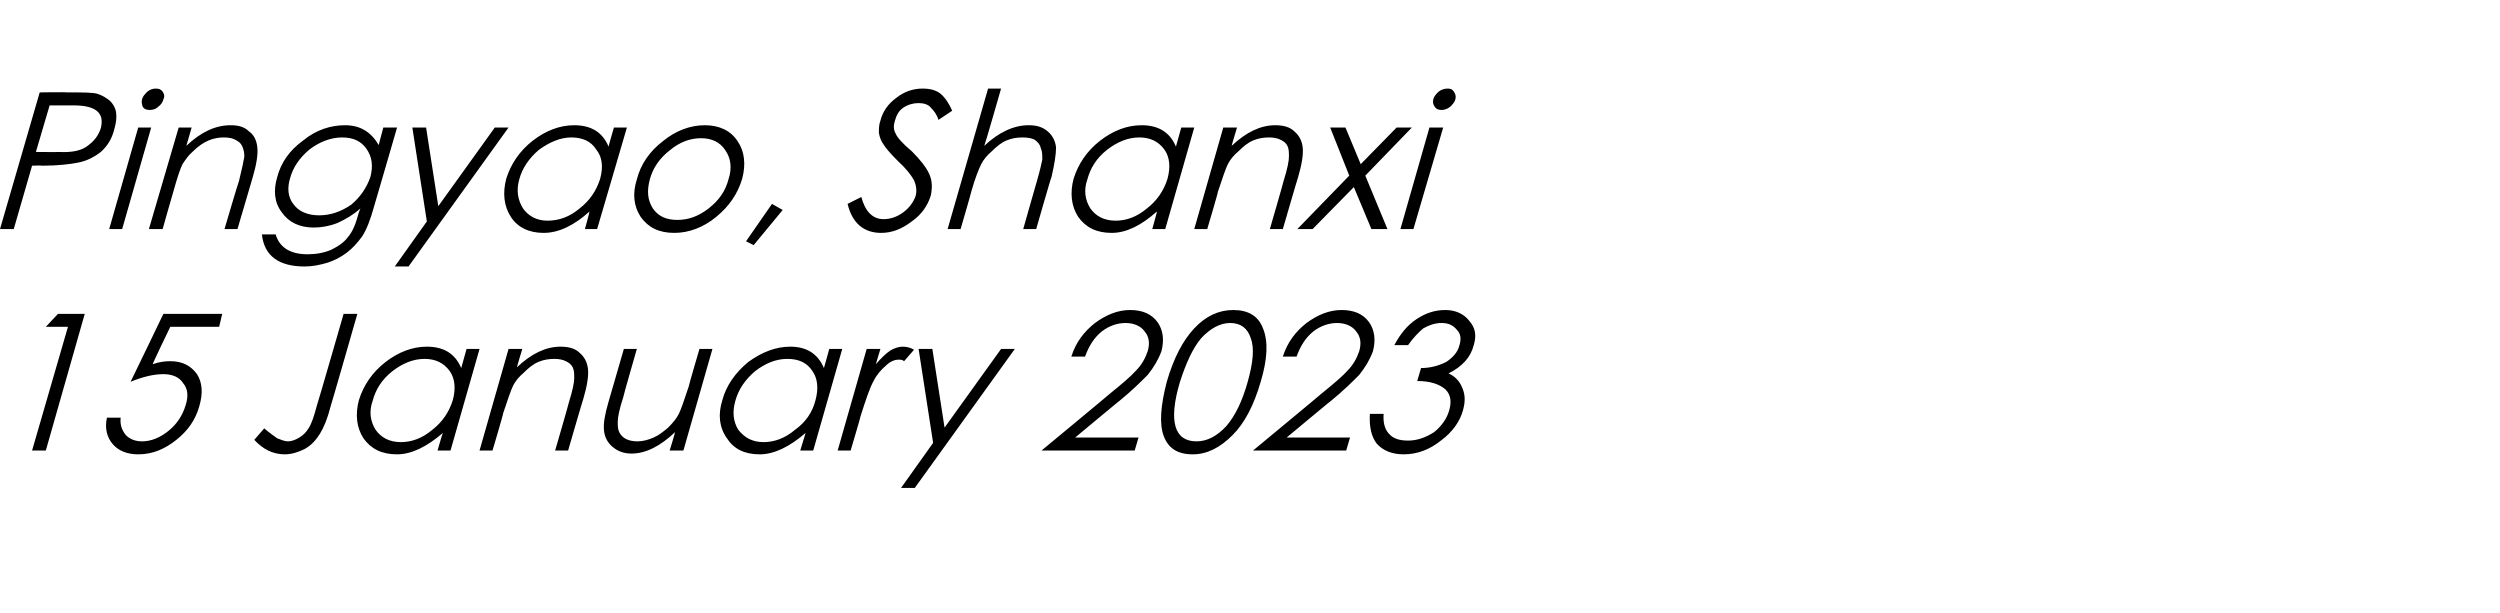
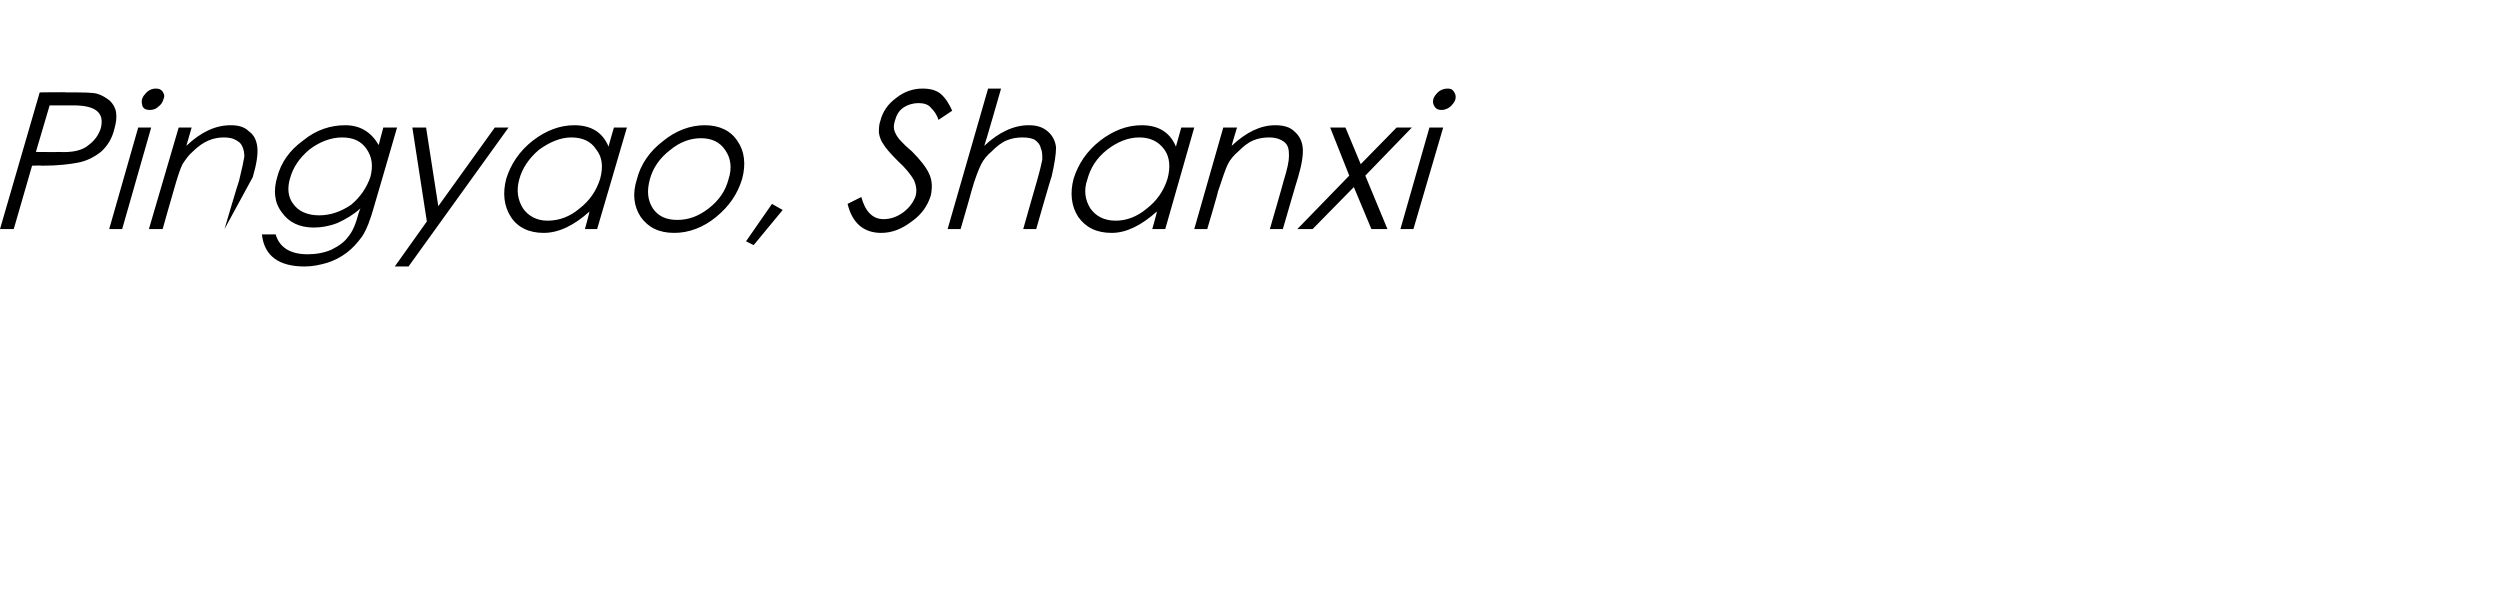
<svg xmlns="http://www.w3.org/2000/svg" version="1.1" width="327.4px" height="80.3px" viewBox="0 -10 327.4 80.3" style="top:-10px">
  <desc>Pingyao, Shanxi 15 January 2023</desc>
  <defs />
  <g id="Polygon138665">
-     <path d="M 7.6 31.1 L 11.1 31.1 L 6 49 L 4.2 49 L 8.9 32.8 L 6 32.8 L 7.6 31.1 Z M 29.1 31.1 L 28.7 32.8 L 22.3 32.8 C 22.3 32.8 19.95 37.65 20 37.7 C 20.8 37.4 21.6 37.3 22.3 37.3 C 23.9 37.3 25 37.9 25.8 39 C 26.5 40.1 26.6 41.5 26.1 43.2 C 25.6 45 24.6 46.4 23.1 47.6 C 21.6 48.8 20 49.5 18.1 49.5 C 16.6 49.5 15.5 49 14.8 48.2 C 14 47.3 13.7 46.1 14 44.7 C 14 44.7 15.8 44.7 15.8 44.7 C 15.7 45.7 16 46.4 16.5 47 C 17 47.5 17.7 47.8 18.6 47.8 C 19.8 47.8 21 47.3 22.1 46.4 C 23.2 45.5 23.9 44.4 24.3 43.1 C 24.7 41.9 24.6 40.9 24 40.2 C 23.5 39.4 22.6 39 21.4 39 C 20.2 39 18.8 39.3 17.1 40 C 17.14 39.95 21.4 31.1 21.4 31.1 L 29.1 31.1 Z M 45 31.1 L 46.8 31.1 C 46.8 31.1 43.34 43.18 43.3 43.2 C 42.9 44.8 42.4 46 41.9 46.8 C 41.4 47.6 40.8 48.3 39.9 48.8 C 39.1 49.2 38.2 49.5 37.3 49.5 C 35.7 49.5 34.4 48.8 33.3 47.6 C 33.3 47.6 34.6 46.1 34.6 46.1 C 35.3 46.7 35.9 47.1 36.3 47.4 C 36.8 47.6 37.3 47.8 37.7 47.8 C 38.2 47.8 38.7 47.6 39.2 47.3 C 39.7 47 40.1 46.6 40.4 46.1 C 40.8 45.5 41.1 44.6 41.5 43.1 C 41.54 43.1 45 31.1 45 31.1 Z M 62.8 35.7 L 59 49 L 57.3 49 C 57.3 49 57.95 46.73 58 46.7 C 55.9 48.5 53.9 49.5 52 49.5 C 50 49.5 48.6 48.8 47.6 47.4 C 46.7 46 46.5 44.3 47 42.4 C 47.6 40.5 48.7 38.8 50.5 37.4 C 52.2 36.1 54 35.4 55.9 35.4 C 58.1 35.4 59.6 36.3 60.4 38.2 C 60.41 38.15 61.1 35.7 61.1 35.7 L 62.8 35.7 Z M 59.3 42.4 C 59.7 40.9 59.6 39.6 58.9 38.6 C 58.1 37.5 57 37 55.6 37 C 54.1 37 52.7 37.6 51.4 38.6 C 50 39.7 49.2 41 48.8 42.5 C 48.3 43.9 48.5 45.2 49.2 46.3 C 49.9 47.3 51 47.9 52.5 47.9 C 53.9 47.9 55.3 47.4 56.6 46.3 C 57.9 45.3 58.8 44 59.3 42.4 Z M 66.6 35.7 L 68.4 35.7 C 68.4 35.7 67.67 38.1 67.7 38.1 C 69.6 36.3 71.5 35.4 73.4 35.4 C 74.4 35.4 75.3 35.6 75.9 36.2 C 76.5 36.7 76.9 37.4 77 38.3 C 77.1 39.2 76.9 40.5 76.4 42.2 C 76.38 42.18 74.4 49 74.4 49 L 72.7 49 C 72.7 49 74.54 42.68 74.5 42.7 C 75 41.1 75.2 40.1 75.2 39.5 C 75.2 39 75.2 38.5 75 38.1 C 74.8 37.7 74.5 37.5 74.1 37.3 C 73.7 37.1 73.2 37 72.6 37 C 71.9 37 71.2 37.1 70.5 37.4 C 69.8 37.7 69.2 38.2 68.6 38.8 C 68 39.3 67.5 39.9 67.2 40.5 C 66.9 41.1 66.5 42.3 65.9 44.1 C 65.95 44.13 64.5 49 64.5 49 L 62.8 49 L 66.6 35.7 Z M 89.5 49 L 87.7 49 C 87.7 49 88.43 46.63 88.4 46.6 C 86.5 48.4 84.6 49.4 82.7 49.4 C 81.7 49.4 80.9 49.1 80.2 48.5 C 79.6 48 79.2 47.3 79.1 46.4 C 79 45.5 79.2 44.3 79.7 42.6 C 79.72 42.55 81.7 35.7 81.7 35.7 L 83.4 35.7 C 83.4 35.7 81.57 42.05 81.6 42.1 C 81.1 43.6 80.9 44.7 80.9 45.2 C 80.9 45.8 80.9 46.2 81.1 46.6 C 81.3 47 81.6 47.3 82 47.5 C 82.4 47.7 82.9 47.8 83.5 47.8 C 84.2 47.8 84.9 47.6 85.6 47.3 C 86.3 47 86.9 46.5 87.5 46 C 88.1 45.4 88.6 44.8 88.9 44.2 C 89.2 43.6 89.6 42.4 90.2 40.6 C 90.16 40.6 91.6 35.7 91.6 35.7 L 93.3 35.7 L 89.5 49 Z M 110.3 35.7 L 106.5 49 L 104.8 49 C 104.8 49 105.48 46.73 105.5 46.7 C 103.4 48.5 101.4 49.5 99.5 49.5 C 97.5 49.5 96.1 48.8 95.2 47.4 C 94.2 46 94 44.3 94.6 42.4 C 95.1 40.5 96.3 38.8 98 37.4 C 99.8 36.1 101.6 35.4 103.5 35.4 C 105.6 35.4 107.1 36.3 107.9 38.2 C 107.93 38.15 108.6 35.7 108.6 35.7 L 110.3 35.7 Z M 106.8 42.4 C 107.2 40.9 107.1 39.6 106.4 38.6 C 105.7 37.5 104.6 37 103.1 37 C 101.6 37 100.2 37.6 98.9 38.6 C 97.6 39.7 96.7 41 96.3 42.5 C 95.9 43.9 96 45.2 96.7 46.3 C 97.5 47.3 98.5 47.9 100 47.9 C 101.4 47.9 102.8 47.4 104.1 46.3 C 105.5 45.3 106.4 44 106.8 42.4 Z M 113.5 35.7 L 115.3 35.7 C 115.3 35.7 114.7 37.65 114.7 37.7 C 115.4 36.9 116 36.3 116.6 35.9 C 117.1 35.6 117.7 35.4 118.2 35.4 C 118.7 35.4 119.2 35.5 119.7 35.8 C 119.7 35.8 118.4 37.3 118.4 37.3 C 118.2 37.1 117.9 37.1 117.7 37.1 C 117.2 37.1 116.6 37.3 116 37.9 C 115.4 38.4 114.8 39.1 114.4 39.9 C 113.9 40.8 113.4 42.3 112.7 44.5 C 112.74 44.5 111.4 49 111.4 49 L 109.7 49 L 113.5 35.7 Z M 120.3 35.7 L 122.1 35.7 L 123.7 46 L 131.1 35.7 L 132.9 35.7 L 119.8 53.9 L 118 53.9 L 122.2 48 L 120.3 35.7 Z M 142.1 36.7 C 142.1 36.7 140.3 36.7 140.3 36.7 C 140.9 34.8 142 33.4 143.4 32.3 C 144.9 31.2 146.4 30.6 148 30.6 C 149.6 30.6 150.8 31.1 151.6 32.2 C 152.3 33.2 152.5 34.5 152.1 36 C 151.7 37.1 151.1 38.1 150.3 39.1 C 149.4 40 148.2 41.2 146.6 42.5 C 146.63 42.45 140.8 47.3 140.8 47.3 L 149.1 47.3 L 148.6 49 L 136.4 49 C 136.4 49 145.34 41.6 145.3 41.6 C 146.9 40.3 148.1 39.3 148.8 38.5 C 149.5 37.8 150 36.9 150.3 36 C 150.6 35 150.5 34.1 149.9 33.4 C 149.4 32.7 148.5 32.3 147.4 32.3 C 146.3 32.3 145.2 32.7 144.3 33.4 C 143.3 34.2 142.6 35.3 142.1 36.7 Z M 156.2 49.5 C 154.2 49.5 153 48.7 152.4 47.1 C 151.8 45.5 152 43.1 152.8 40 C 153.7 36.9 154.9 34.6 156.4 33 C 157.9 31.4 159.6 30.6 161.5 30.6 C 163.5 30.6 164.8 31.4 165.4 33 C 166.1 34.7 166 37 165.1 40 C 164.2 43.1 163 45.4 161.4 47 C 159.8 48.6 158.1 49.5 156.2 49.5 Z M 161.1 32.3 C 159.8 32.3 158.5 33 157.3 34.3 C 156.2 35.6 155.3 37.6 154.5 40.1 C 153 45.2 153.8 47.8 156.7 47.8 C 158.1 47.8 159.4 47.1 160.6 45.8 C 161.8 44.4 162.7 42.5 163.4 40 C 164.1 37.5 164.3 35.6 163.8 34.3 C 163.4 33 162.5 32.3 161.1 32.3 Z M 169.8 36.7 C 169.8 36.7 168 36.7 168 36.7 C 168.6 34.8 169.7 33.4 171.1 32.3 C 172.6 31.2 174.1 30.6 175.7 30.6 C 177.3 30.6 178.5 31.1 179.3 32.2 C 180 33.2 180.2 34.5 179.8 36 C 179.4 37.1 178.8 38.1 178 39.1 C 177.1 40 175.9 41.2 174.3 42.5 C 174.32 42.45 168.5 47.3 168.5 47.3 L 176.8 47.3 L 176.3 49 L 164.1 49 C 164.1 49 173.04 41.6 173 41.6 C 174.6 40.3 175.8 39.3 176.5 38.5 C 177.2 37.8 177.7 36.9 178 36 C 178.3 35 178.2 34.1 177.6 33.4 C 177.1 32.7 176.2 32.3 175.1 32.3 C 174 32.3 172.9 32.7 172 33.4 C 171 34.2 170.3 35.3 169.8 36.7 Z M 184.4 35.2 C 184.4 35.2 182.6 35.2 182.6 35.2 C 183.4 33.7 184.3 32.6 185.5 31.8 C 186.7 31 187.9 30.6 189.3 30.6 C 190.6 30.6 191.7 31.1 192.4 32 C 193.2 32.9 193.4 33.9 193 35.2 C 192.6 36.8 191.5 38 189.7 38.9 C 190.6 39.3 191.2 40 191.5 40.8 C 191.9 41.7 191.9 42.6 191.6 43.7 C 191.2 45.2 190.2 46.6 188.7 47.7 C 187.2 48.9 185.6 49.5 183.8 49.5 C 182.3 49.5 181.1 49 180.3 48.1 C 179.6 47.2 179.3 45.9 179.4 44.2 C 179.4 44.2 181.2 44.2 181.2 44.2 C 181.1 45.4 181.4 46.3 181.9 46.8 C 182.4 47.4 183.2 47.7 184.4 47.7 C 185.6 47.7 186.7 47.3 187.8 46.6 C 188.8 45.8 189.5 44.8 189.8 43.7 C 190.1 42.6 190 41.7 189.3 41 C 188.5 40.3 187.3 39.9 185.6 39.9 C 185.6 39.9 186.1 38.2 186.1 38.2 C 187.3 38.2 188.4 37.9 189.4 37.4 C 190.3 36.8 190.9 36.1 191.1 35.3 C 191.4 34.4 191.3 33.7 190.8 33.2 C 190.3 32.6 189.7 32.3 188.8 32.3 C 187.9 32.3 187.1 32.6 186.4 33 C 185.8 33.5 185.1 34.2 184.4 35.2 Z " stroke="none" fill="#000" />
-   </g>
+     </g>
  <g id="Polygon138664">
-     <path d="M 5.2 2.1 C 5.2 2.1 8.75 2.05 8.7 2.1 C 10.9 2.1 12.2 2.1 12.8 2.3 C 13.4 2.5 13.9 2.8 14.4 3.2 C 14.8 3.6 15.1 4.1 15.2 4.7 C 15.3 5.4 15.2 6.1 15 6.8 C 14.7 8.1 14.1 9.1 13.2 9.9 C 12.3 10.6 11.3 11.1 10.2 11.3 C 9.2 11.5 7.6 11.7 5.5 11.7 C 5.49 11.65 4.2 11.7 4.2 11.7 L 1.8 20 L 0 20 L 5.2 2.1 Z M 6.5 3.8 L 4.7 9.9 C 4.7 9.9 7.74 9.93 7.7 9.9 C 9.5 10 10.8 9.7 11.6 9 C 12.4 8.4 12.9 7.7 13.2 6.8 C 13.7 4.8 12.6 3.8 9.6 3.8 C 9.64 3.8 6.5 3.8 6.5 3.8 Z M 18.6 3 C 18.7 2.6 19 2.3 19.3 2 C 19.7 1.7 20 1.6 20.4 1.6 C 20.8 1.6 21.1 1.7 21.3 2 C 21.5 2.3 21.6 2.6 21.4 3 C 21.3 3.4 21.1 3.7 20.7 4 C 20.4 4.3 20 4.4 19.6 4.4 C 19.2 4.4 18.9 4.3 18.7 4 C 18.6 3.7 18.5 3.4 18.6 3 Z M 18.1 6.7 L 19.8 6.7 L 16 20 L 14.3 20 L 18.1 6.7 Z M 23.4 6.7 L 25.1 6.7 C 25.1 6.7 24.4 9.1 24.4 9.1 C 26.3 7.3 28.2 6.4 30.2 6.4 C 31.2 6.4 32 6.6 32.6 7.2 C 33.3 7.7 33.6 8.4 33.7 9.3 C 33.8 10.2 33.6 11.5 33.1 13.2 C 33.11 13.18 31.1 20 31.1 20 L 29.4 20 C 29.4 20 31.26 13.68 31.3 13.7 C 31.7 12.1 31.9 11.1 32 10.5 C 32 10 31.9 9.5 31.7 9.1 C 31.5 8.7 31.2 8.5 30.8 8.3 C 30.5 8.1 29.9 8 29.3 8 C 28.7 8 28 8.1 27.3 8.4 C 26.6 8.7 25.9 9.2 25.3 9.8 C 24.7 10.3 24.3 10.9 23.9 11.5 C 23.6 12.1 23.2 13.3 22.7 15.1 C 22.67 15.13 21.3 20 21.3 20 L 19.5 20 L 23.4 6.7 Z M 50.2 6.7 L 52 6.7 C 52 6.7 49.02 16.98 49 17 C 48.5 18.8 48 20.1 47.4 21 C 46.8 21.8 46.2 22.5 45.4 23.1 C 44.6 23.7 43.8 24.1 42.9 24.4 C 41.9 24.7 40.9 24.9 39.9 24.9 C 36.5 24.9 34.6 23.5 34.3 20.7 C 34.3 20.7 36.1 20.7 36.1 20.7 C 36.6 22.4 38 23.3 40.3 23.3 C 41.4 23.3 42.5 23.1 43.4 22.7 C 44.4 22.2 45.1 21.7 45.6 21 C 46.2 20.3 46.6 19.3 47 17.8 C 47 17.8 47.2 17.3 47.2 17.3 C 46.3 18.1 45.3 18.7 44.2 19.2 C 43.2 19.6 42.1 19.8 41.1 19.8 C 39.2 19.8 37.8 19.1 36.9 17.8 C 35.9 16.5 35.8 14.9 36.3 13.2 C 36.8 11.3 37.9 9.7 39.7 8.4 C 41.4 7 43.3 6.4 45.2 6.4 C 47.2 6.4 48.6 7.3 49.6 9 C 49.57 9.03 50.2 6.7 50.2 6.7 Z M 48.5 13.2 C 48.9 11.7 48.7 10.5 48 9.5 C 47.3 8.5 46.3 8 44.8 8 C 43.3 8 41.8 8.6 40.5 9.6 C 39.2 10.7 38.4 11.9 38 13.3 C 37.6 14.6 37.7 15.8 38.4 16.7 C 39.1 17.7 40.3 18.2 41.8 18.2 C 43.3 18.2 44.7 17.7 46 16.8 C 47.2 15.8 48 14.6 48.5 13.2 Z M 54 6.7 L 55.8 6.7 L 57.4 17 L 64.8 6.7 L 66.6 6.7 L 53.5 24.9 L 51.7 24.9 L 55.9 19 L 54 6.7 Z M 82.1 6.7 L 78.2 20 L 76.6 20 C 76.6 20 77.23 17.73 77.2 17.7 C 75.2 19.5 73.2 20.5 71.2 20.5 C 69.3 20.5 67.8 19.8 66.9 18.4 C 66 17 65.8 15.3 66.3 13.4 C 66.9 11.5 68 9.8 69.8 8.4 C 71.5 7.1 73.3 6.4 75.2 6.4 C 77.4 6.4 78.9 7.3 79.7 9.2 C 79.68 9.15 80.4 6.7 80.4 6.7 L 82.1 6.7 Z M 78.6 13.4 C 79 11.9 78.9 10.6 78.1 9.6 C 77.4 8.5 76.3 8 74.8 8 C 73.4 8 72 8.6 70.6 9.6 C 69.3 10.7 68.4 12 68 13.5 C 67.6 14.9 67.8 16.2 68.5 17.3 C 69.2 18.3 70.3 18.9 71.7 18.9 C 73.2 18.9 74.6 18.4 75.9 17.3 C 77.2 16.3 78.1 15 78.6 13.4 Z M 83.4 13.5 C 83.9 11.5 85.1 9.8 86.8 8.5 C 88.5 7.1 90.4 6.4 92.3 6.4 C 94.2 6.4 95.7 7.1 96.6 8.5 C 97.5 9.8 97.7 11.5 97.2 13.4 C 96.6 15.4 95.5 17 93.8 18.4 C 92.1 19.8 90.2 20.5 88.3 20.5 C 86.3 20.5 84.9 19.8 83.9 18.4 C 83 17 82.8 15.4 83.4 13.5 Z M 95.4 13.5 C 95.9 12 95.7 10.7 95 9.7 C 94.3 8.6 93.2 8.1 91.8 8.1 C 90.4 8.1 89 8.6 87.7 9.7 C 86.4 10.7 85.5 12 85.1 13.5 C 84.7 15 84.8 16.2 85.5 17.3 C 86.2 18.3 87.2 18.8 88.7 18.8 C 90.2 18.8 91.5 18.3 92.8 17.3 C 94.2 16.2 95 15 95.4 13.5 Z M 101.1 16.7 L 102.5 17.5 L 98.7 22.1 L 97.7 21.6 L 101.1 16.7 Z M 115.4 20.5 C 113.1 20.5 111.6 19.2 111 16.7 C 111 16.7 112.8 15.8 112.8 15.8 C 113.3 17.7 114.3 18.7 115.7 18.7 C 116.6 18.7 117.5 18.4 118.3 17.8 C 119.1 17.2 119.6 16.5 119.9 15.7 C 120.1 15 120 14.3 119.7 13.6 C 119.3 12.9 118.6 12 117.6 11.1 C 116.6 10.1 116 9.4 115.7 8.9 C 115.4 8.5 115.2 8 115.1 7.4 C 115.1 6.9 115.1 6.3 115.3 5.8 C 115.6 4.6 116.3 3.6 117.4 2.8 C 118.4 2 119.6 1.6 120.8 1.6 C 121.8 1.6 122.6 1.8 123.2 2.3 C 123.8 2.8 124.3 3.6 124.7 4.5 C 124.7 4.5 122.9 5.7 122.9 5.7 C 122.7 5 122.3 4.5 121.9 4.1 C 121.6 3.7 121 3.5 120.3 3.5 C 119.6 3.5 118.9 3.7 118.3 4.1 C 117.7 4.5 117.4 5.1 117.2 5.8 C 117 6.4 117 7 117.3 7.5 C 117.5 8 118.2 8.8 119.4 9.8 C 120.5 10.9 121.3 11.9 121.7 12.8 C 122.1 13.7 122.1 14.6 121.9 15.6 C 121.5 16.9 120.7 18.1 119.4 19 C 118.1 20 116.8 20.5 115.4 20.5 C 115.4 20.5 115.4 20.5 115.4 20.5 Z M 129.4 1.6 L 131.1 1.6 C 131.1 1.6 128.95 9.1 128.9 9.1 C 130.8 7.3 132.8 6.4 134.7 6.4 C 135.7 6.4 136.5 6.6 137.2 7.2 C 137.8 7.7 138.2 8.4 138.3 9.3 C 138.3 10.2 138.1 11.5 137.7 13.2 C 137.65 13.18 135.7 20 135.7 20 L 134 20 C 134 20 135.79 13.68 135.8 13.7 C 136.2 12.3 136.4 11.4 136.5 10.9 C 136.5 10.3 136.5 9.8 136.3 9.4 C 136.2 8.9 135.9 8.6 135.5 8.3 C 135.1 8.1 134.6 8 133.9 8 C 133.2 8 132.5 8.1 131.8 8.4 C 131.1 8.7 130.5 9.2 129.9 9.8 C 129.3 10.3 128.8 10.9 128.5 11.5 C 128.2 12.1 127.7 13.3 127.2 15.1 C 127.22 15.13 125.8 20 125.8 20 L 124.1 20 L 129.4 1.6 Z M 156.4 6.7 L 152.6 20 L 150.9 20 C 150.9 20 151.55 17.73 151.5 17.7 C 149.5 19.5 147.5 20.5 145.6 20.5 C 143.6 20.5 142.2 19.8 141.2 18.4 C 140.3 17 140.1 15.3 140.6 13.4 C 141.2 11.5 142.3 9.8 144.1 8.4 C 145.8 7.1 147.6 6.4 149.5 6.4 C 151.7 6.4 153.2 7.3 154 9.2 C 154.01 9.15 154.7 6.7 154.7 6.7 L 156.4 6.7 Z M 152.9 13.4 C 153.3 11.9 153.2 10.6 152.5 9.6 C 151.7 8.5 150.6 8 149.2 8 C 147.7 8 146.3 8.6 145 9.6 C 143.6 10.7 142.8 12 142.4 13.5 C 141.9 14.9 142.1 16.2 142.8 17.3 C 143.5 18.3 144.6 18.9 146.1 18.9 C 147.5 18.9 148.9 18.4 150.2 17.3 C 151.5 16.3 152.4 15 152.9 13.4 Z M 160.2 6.7 L 162 6.7 C 162 6.7 161.27 9.1 161.3 9.1 C 163.2 7.3 165.1 6.4 167 6.4 C 168 6.4 168.9 6.6 169.5 7.2 C 170.1 7.7 170.5 8.4 170.6 9.3 C 170.7 10.2 170.5 11.5 170 13.2 C 169.98 13.18 168 20 168 20 L 166.3 20 C 166.3 20 168.14 13.68 168.1 13.7 C 168.6 12.1 168.8 11.1 168.8 10.5 C 168.8 10 168.8 9.5 168.6 9.1 C 168.4 8.7 168.1 8.5 167.7 8.3 C 167.3 8.1 166.8 8 166.2 8 C 165.5 8 164.8 8.1 164.1 8.4 C 163.4 8.7 162.8 9.2 162.2 9.8 C 161.6 10.3 161.1 10.9 160.8 11.5 C 160.5 12.1 160.1 13.3 159.5 15.1 C 159.55 15.13 158.1 20 158.1 20 L 156.4 20 L 160.2 6.7 Z M 177.3 14.5 L 171.9 20 L 169.9 20 L 176.7 13 L 174.2 6.7 L 176.2 6.7 L 178.2 11.5 L 182.9 6.7 L 184.9 6.7 L 178.8 13 L 181.7 20 L 179.6 20 L 177.3 14.5 Z M 187.7 3 C 187.8 2.6 188.1 2.3 188.4 2 C 188.8 1.7 189.2 1.6 189.6 1.6 C 190 1.6 190.2 1.7 190.4 2 C 190.6 2.3 190.7 2.6 190.6 3 C 190.5 3.4 190.2 3.7 189.9 4 C 189.5 4.3 189.1 4.4 188.8 4.4 C 188.4 4.4 188.1 4.3 187.9 4 C 187.7 3.7 187.6 3.4 187.7 3 Z M 187.2 6.7 L 189 6.7 L 185.1 20 L 183.4 20 L 187.2 6.7 Z " stroke="none" fill="#000" />
+     <path d="M 5.2 2.1 C 5.2 2.1 8.75 2.05 8.7 2.1 C 10.9 2.1 12.2 2.1 12.8 2.3 C 13.4 2.5 13.9 2.8 14.4 3.2 C 14.8 3.6 15.1 4.1 15.2 4.7 C 15.3 5.4 15.2 6.1 15 6.8 C 14.7 8.1 14.1 9.1 13.2 9.9 C 12.3 10.6 11.3 11.1 10.2 11.3 C 9.2 11.5 7.6 11.7 5.5 11.7 C 5.49 11.65 4.2 11.7 4.2 11.7 L 1.8 20 L 0 20 L 5.2 2.1 Z M 6.5 3.8 L 4.7 9.9 C 4.7 9.9 7.74 9.93 7.7 9.9 C 9.5 10 10.8 9.7 11.6 9 C 12.4 8.4 12.9 7.7 13.2 6.8 C 13.7 4.8 12.6 3.8 9.6 3.8 C 9.64 3.8 6.5 3.8 6.5 3.8 Z M 18.6 3 C 18.7 2.6 19 2.3 19.3 2 C 19.7 1.7 20 1.6 20.4 1.6 C 20.8 1.6 21.1 1.7 21.3 2 C 21.5 2.3 21.6 2.6 21.4 3 C 21.3 3.4 21.1 3.7 20.7 4 C 20.4 4.3 20 4.4 19.6 4.4 C 19.2 4.4 18.9 4.3 18.7 4 C 18.6 3.7 18.5 3.4 18.6 3 Z M 18.1 6.7 L 19.8 6.7 L 16 20 L 14.3 20 L 18.1 6.7 Z M 23.4 6.7 L 25.1 6.7 C 25.1 6.7 24.4 9.1 24.4 9.1 C 26.3 7.3 28.2 6.4 30.2 6.4 C 31.2 6.4 32 6.6 32.6 7.2 C 33.3 7.7 33.6 8.4 33.7 9.3 C 33.8 10.2 33.6 11.5 33.1 13.2 L 29.4 20 C 29.4 20 31.26 13.68 31.3 13.7 C 31.7 12.1 31.9 11.1 32 10.5 C 32 10 31.9 9.5 31.7 9.1 C 31.5 8.7 31.2 8.5 30.8 8.3 C 30.5 8.1 29.9 8 29.3 8 C 28.7 8 28 8.1 27.3 8.4 C 26.6 8.7 25.9 9.2 25.3 9.8 C 24.7 10.3 24.3 10.9 23.9 11.5 C 23.6 12.1 23.2 13.3 22.7 15.1 C 22.67 15.13 21.3 20 21.3 20 L 19.5 20 L 23.4 6.7 Z M 50.2 6.7 L 52 6.7 C 52 6.7 49.02 16.98 49 17 C 48.5 18.8 48 20.1 47.4 21 C 46.8 21.8 46.2 22.5 45.4 23.1 C 44.6 23.7 43.8 24.1 42.9 24.4 C 41.9 24.7 40.9 24.9 39.9 24.9 C 36.5 24.9 34.6 23.5 34.3 20.7 C 34.3 20.7 36.1 20.7 36.1 20.7 C 36.6 22.4 38 23.3 40.3 23.3 C 41.4 23.3 42.5 23.1 43.4 22.7 C 44.4 22.2 45.1 21.7 45.6 21 C 46.2 20.3 46.6 19.3 47 17.8 C 47 17.8 47.2 17.3 47.2 17.3 C 46.3 18.1 45.3 18.7 44.2 19.2 C 43.2 19.6 42.1 19.8 41.1 19.8 C 39.2 19.8 37.8 19.1 36.9 17.8 C 35.9 16.5 35.8 14.9 36.3 13.2 C 36.8 11.3 37.9 9.7 39.7 8.4 C 41.4 7 43.3 6.4 45.2 6.4 C 47.2 6.4 48.6 7.3 49.6 9 C 49.57 9.03 50.2 6.7 50.2 6.7 Z M 48.5 13.2 C 48.9 11.7 48.7 10.5 48 9.5 C 47.3 8.5 46.3 8 44.8 8 C 43.3 8 41.8 8.6 40.5 9.6 C 39.2 10.7 38.4 11.9 38 13.3 C 37.6 14.6 37.7 15.8 38.4 16.7 C 39.1 17.7 40.3 18.2 41.8 18.2 C 43.3 18.2 44.7 17.7 46 16.8 C 47.2 15.8 48 14.6 48.5 13.2 Z M 54 6.7 L 55.8 6.7 L 57.4 17 L 64.8 6.7 L 66.6 6.7 L 53.5 24.9 L 51.7 24.9 L 55.9 19 L 54 6.7 Z M 82.1 6.7 L 78.2 20 L 76.6 20 C 76.6 20 77.23 17.73 77.2 17.7 C 75.2 19.5 73.2 20.5 71.2 20.5 C 69.3 20.5 67.8 19.8 66.9 18.4 C 66 17 65.8 15.3 66.3 13.4 C 66.9 11.5 68 9.8 69.8 8.4 C 71.5 7.1 73.3 6.4 75.2 6.4 C 77.4 6.4 78.9 7.3 79.7 9.2 C 79.68 9.15 80.4 6.7 80.4 6.7 L 82.1 6.7 Z M 78.6 13.4 C 79 11.9 78.9 10.6 78.1 9.6 C 77.4 8.5 76.3 8 74.8 8 C 73.4 8 72 8.6 70.6 9.6 C 69.3 10.7 68.4 12 68 13.5 C 67.6 14.9 67.8 16.2 68.5 17.3 C 69.2 18.3 70.3 18.9 71.7 18.9 C 73.2 18.9 74.6 18.4 75.9 17.3 C 77.2 16.3 78.1 15 78.6 13.4 Z M 83.4 13.5 C 83.9 11.5 85.1 9.8 86.8 8.5 C 88.5 7.1 90.4 6.4 92.3 6.4 C 94.2 6.4 95.7 7.1 96.6 8.5 C 97.5 9.8 97.7 11.5 97.2 13.4 C 96.6 15.4 95.5 17 93.8 18.4 C 92.1 19.8 90.2 20.5 88.3 20.5 C 86.3 20.5 84.9 19.8 83.9 18.4 C 83 17 82.8 15.4 83.4 13.5 Z M 95.4 13.5 C 95.9 12 95.7 10.7 95 9.7 C 94.3 8.6 93.2 8.1 91.8 8.1 C 90.4 8.1 89 8.6 87.7 9.7 C 86.4 10.7 85.5 12 85.1 13.5 C 84.7 15 84.8 16.2 85.5 17.3 C 86.2 18.3 87.2 18.8 88.7 18.8 C 90.2 18.8 91.5 18.3 92.8 17.3 C 94.2 16.2 95 15 95.4 13.5 Z M 101.1 16.7 L 102.5 17.5 L 98.7 22.1 L 97.7 21.6 L 101.1 16.7 Z M 115.4 20.5 C 113.1 20.5 111.6 19.2 111 16.7 C 111 16.7 112.8 15.8 112.8 15.8 C 113.3 17.7 114.3 18.7 115.7 18.7 C 116.6 18.7 117.5 18.4 118.3 17.8 C 119.1 17.2 119.6 16.5 119.9 15.7 C 120.1 15 120 14.3 119.7 13.6 C 119.3 12.9 118.6 12 117.6 11.1 C 116.6 10.1 116 9.4 115.7 8.9 C 115.4 8.5 115.2 8 115.1 7.4 C 115.1 6.9 115.1 6.3 115.3 5.8 C 115.6 4.6 116.3 3.6 117.4 2.8 C 118.4 2 119.6 1.6 120.8 1.6 C 121.8 1.6 122.6 1.8 123.2 2.3 C 123.8 2.8 124.3 3.6 124.7 4.5 C 124.7 4.5 122.9 5.7 122.9 5.7 C 122.7 5 122.3 4.5 121.9 4.1 C 121.6 3.7 121 3.5 120.3 3.5 C 119.6 3.5 118.9 3.7 118.3 4.1 C 117.7 4.5 117.4 5.1 117.2 5.8 C 117 6.4 117 7 117.3 7.5 C 117.5 8 118.2 8.8 119.4 9.8 C 120.5 10.9 121.3 11.9 121.7 12.8 C 122.1 13.7 122.1 14.6 121.9 15.6 C 121.5 16.9 120.7 18.1 119.4 19 C 118.1 20 116.8 20.5 115.4 20.5 C 115.4 20.5 115.4 20.5 115.4 20.5 Z M 129.4 1.6 L 131.1 1.6 C 131.1 1.6 128.95 9.1 128.9 9.1 C 130.8 7.3 132.8 6.4 134.7 6.4 C 135.7 6.4 136.5 6.6 137.2 7.2 C 137.8 7.7 138.2 8.4 138.3 9.3 C 138.3 10.2 138.1 11.5 137.7 13.2 C 137.65 13.18 135.7 20 135.7 20 L 134 20 C 134 20 135.79 13.68 135.8 13.7 C 136.2 12.3 136.4 11.4 136.5 10.9 C 136.5 10.3 136.5 9.8 136.3 9.4 C 136.2 8.9 135.9 8.6 135.5 8.3 C 135.1 8.1 134.6 8 133.9 8 C 133.2 8 132.5 8.1 131.8 8.4 C 131.1 8.7 130.5 9.2 129.9 9.8 C 129.3 10.3 128.8 10.9 128.5 11.5 C 128.2 12.1 127.7 13.3 127.2 15.1 C 127.22 15.13 125.8 20 125.8 20 L 124.1 20 L 129.4 1.6 Z M 156.4 6.7 L 152.6 20 L 150.9 20 C 150.9 20 151.55 17.73 151.5 17.7 C 149.5 19.5 147.5 20.5 145.6 20.5 C 143.6 20.5 142.2 19.8 141.2 18.4 C 140.3 17 140.1 15.3 140.6 13.4 C 141.2 11.5 142.3 9.8 144.1 8.4 C 145.8 7.1 147.6 6.4 149.5 6.4 C 151.7 6.4 153.2 7.3 154 9.2 C 154.01 9.15 154.7 6.7 154.7 6.7 L 156.4 6.7 Z M 152.9 13.4 C 153.3 11.9 153.2 10.6 152.5 9.6 C 151.7 8.5 150.6 8 149.2 8 C 147.7 8 146.3 8.6 145 9.6 C 143.6 10.7 142.8 12 142.4 13.5 C 141.9 14.9 142.1 16.2 142.8 17.3 C 143.5 18.3 144.6 18.9 146.1 18.9 C 147.5 18.9 148.9 18.4 150.2 17.3 C 151.5 16.3 152.4 15 152.9 13.4 Z M 160.2 6.7 L 162 6.7 C 162 6.7 161.27 9.1 161.3 9.1 C 163.2 7.3 165.1 6.4 167 6.4 C 168 6.4 168.9 6.6 169.5 7.2 C 170.1 7.7 170.5 8.4 170.6 9.3 C 170.7 10.2 170.5 11.5 170 13.2 C 169.98 13.18 168 20 168 20 L 166.3 20 C 166.3 20 168.14 13.68 168.1 13.7 C 168.6 12.1 168.8 11.1 168.8 10.5 C 168.8 10 168.8 9.5 168.6 9.1 C 168.4 8.7 168.1 8.5 167.7 8.3 C 167.3 8.1 166.8 8 166.2 8 C 165.5 8 164.8 8.1 164.1 8.4 C 163.4 8.7 162.8 9.2 162.2 9.8 C 161.6 10.3 161.1 10.9 160.8 11.5 C 160.5 12.1 160.1 13.3 159.5 15.1 C 159.55 15.13 158.1 20 158.1 20 L 156.4 20 L 160.2 6.7 Z M 177.3 14.5 L 171.9 20 L 169.9 20 L 176.7 13 L 174.2 6.7 L 176.2 6.7 L 178.2 11.5 L 182.9 6.7 L 184.9 6.7 L 178.8 13 L 181.7 20 L 179.6 20 L 177.3 14.5 Z M 187.7 3 C 187.8 2.6 188.1 2.3 188.4 2 C 188.8 1.7 189.2 1.6 189.6 1.6 C 190 1.6 190.2 1.7 190.4 2 C 190.6 2.3 190.7 2.6 190.6 3 C 190.5 3.4 190.2 3.7 189.9 4 C 189.5 4.3 189.1 4.4 188.8 4.4 C 188.4 4.4 188.1 4.3 187.9 4 C 187.7 3.7 187.6 3.4 187.7 3 Z M 187.2 6.7 L 189 6.7 L 185.1 20 L 183.4 20 L 187.2 6.7 Z " stroke="none" fill="#000" />
  </g>
</svg>